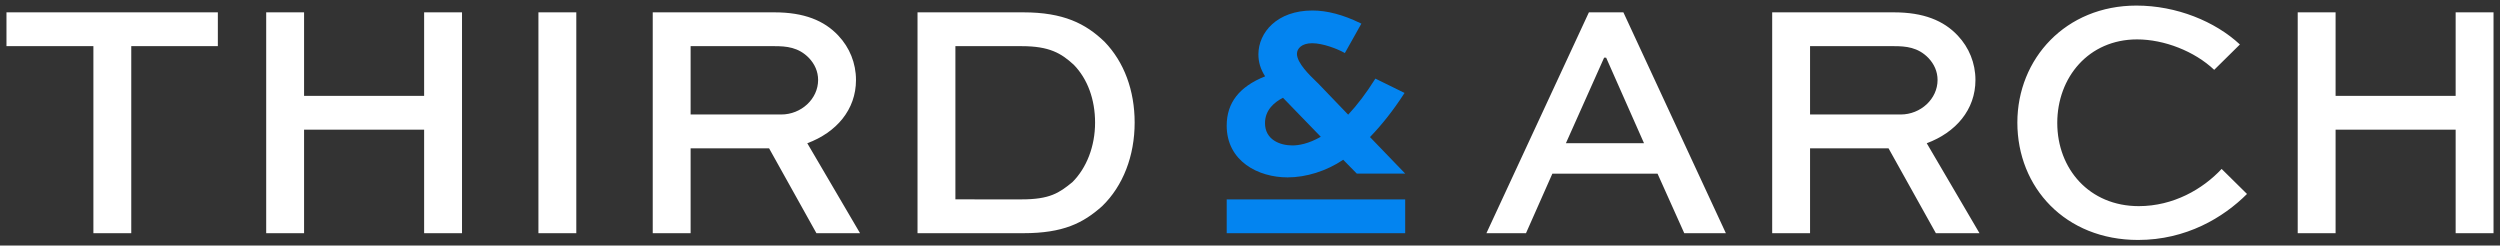
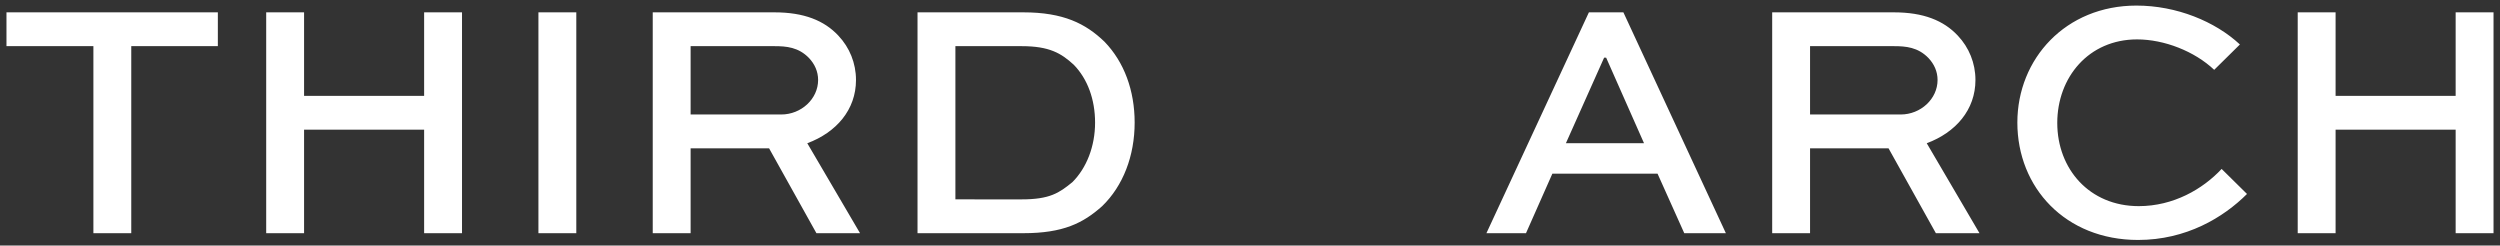
<svg xmlns="http://www.w3.org/2000/svg" width="224" height="22" viewBox="0 0 224 22" fill="none">
  <rect x="0" y="0" width="224" height="22" fill="#333333" stroke="none" />
  <path d="M0.58 1.106H19.519V4.136H11.761V20.894H8.368V4.136H0.58V1.106ZM23.851 20.894V1.106H27.245V8.591H38.002V1.106H41.396V20.894H38.002V11.621H27.245V20.894H23.851ZM48.243 20.894V1.106H51.637V20.894H48.243ZM58.485 20.894V1.106H69.394C72.03 1.106 73.848 1.833 75.121 3.197C76.121 4.258 76.697 5.651 76.697 7.167C76.697 9.833 74.939 11.864 72.333 12.834L77.06 20.894H73.151L68.909 13.288H61.879V20.894L58.485 20.894ZM61.879 4.136V10.258H70C71.788 10.258 73.303 8.864 73.303 7.167C73.303 6.409 73 5.743 72.485 5.197C71.545 4.227 70.454 4.136 69.394 4.136H61.879ZM82.21 20.894V1.106H91.695C95.271 1.106 97.271 2.106 98.968 3.743C100.725 5.561 101.665 8.106 101.665 10.985C101.665 13.955 100.634 16.652 98.755 18.47C97.058 19.985 95.271 20.894 91.695 20.894L82.21 20.894ZM91.543 17.864C94.058 17.864 94.907 17.288 96.089 16.318C97.362 15.045 98.119 13.106 98.119 10.985C98.119 8.924 97.452 7.076 96.21 5.803C95.089 4.773 94.028 4.136 91.543 4.136H85.604V17.863L91.543 17.864ZM142.365 1.106H145.456L154.638 20.894H150.91L148.516 15.56H139.092L136.729 20.894H133.183L142.365 1.106ZM140.304 12.833H147.304L143.911 5.167H143.729L140.304 12.833ZM158.788 20.894V1.106H169.697C172.333 1.106 174.151 1.833 175.424 3.197C176.424 4.258 177 5.651 177 7.167C177 9.833 175.242 11.864 172.636 12.834L177.363 20.894H173.454L169.212 13.288H162.181V20.894L158.788 20.894ZM162.181 4.136V10.258H170.303C172.09 10.258 173.606 8.864 173.606 7.167C173.606 6.409 173.303 5.743 172.788 5.197C171.848 4.227 170.757 4.136 169.697 4.136H162.181ZM201.331 17.379C199.21 19.5 195.876 21.5 191.573 21.5C185.058 21.5 180.755 16.803 180.755 10.985C180.755 5.258 185.089 0.5 191.422 0.5C195.028 0.5 198.483 1.924 200.695 3.985L198.392 6.258C196.634 4.591 193.907 3.53 191.482 3.53C187.149 3.53 184.331 6.924 184.331 11.015C184.331 15.136 187.21 18.47 191.634 18.47C194.725 18.47 197.361 16.955 199.058 15.136L201.331 17.379ZM205.875 20.894V1.106H209.269V8.591H220.026V1.106H223.42V20.894H220.026V11.621H209.269V20.894H205.875Z" fill="white" />
-   <path d="M122.751 12.281C123.826 11.17 124.845 9.876 125.778 8.434L125.848 8.327L123.233 7.043L123.178 7.13C122.427 8.327 121.627 9.385 120.797 10.275L118.106 7.474C118.056 7.424 117.992 7.363 117.918 7.292C117.363 6.757 116.207 5.645 116.207 4.827C116.207 4.352 116.629 3.873 117.57 3.873C118.541 3.873 119.822 4.38 120.401 4.7L120.5 4.754L121.978 2.119L121.87 2.066C120.341 1.32 118.902 0.941 117.593 0.941C114.416 0.941 112.753 2.919 112.753 4.873C112.753 5.571 112.944 6.199 113.354 6.84C111.038 7.765 109.912 9.212 109.912 11.258C109.912 14.444 112.739 15.894 115.366 15.894C117.048 15.894 118.859 15.319 120.351 14.315L121.568 15.553H125.905L122.751 12.281ZM115.798 13.031C114.666 13.031 113.344 12.507 113.344 11.031C113.344 9.842 114.203 9.144 114.956 8.761L118.342 12.256C117.226 12.894 116.346 13.031 115.798 13.031ZM125.905 20.894H109.912V17.864H125.905V20.894Z" fill="#0384F0" />
</svg>